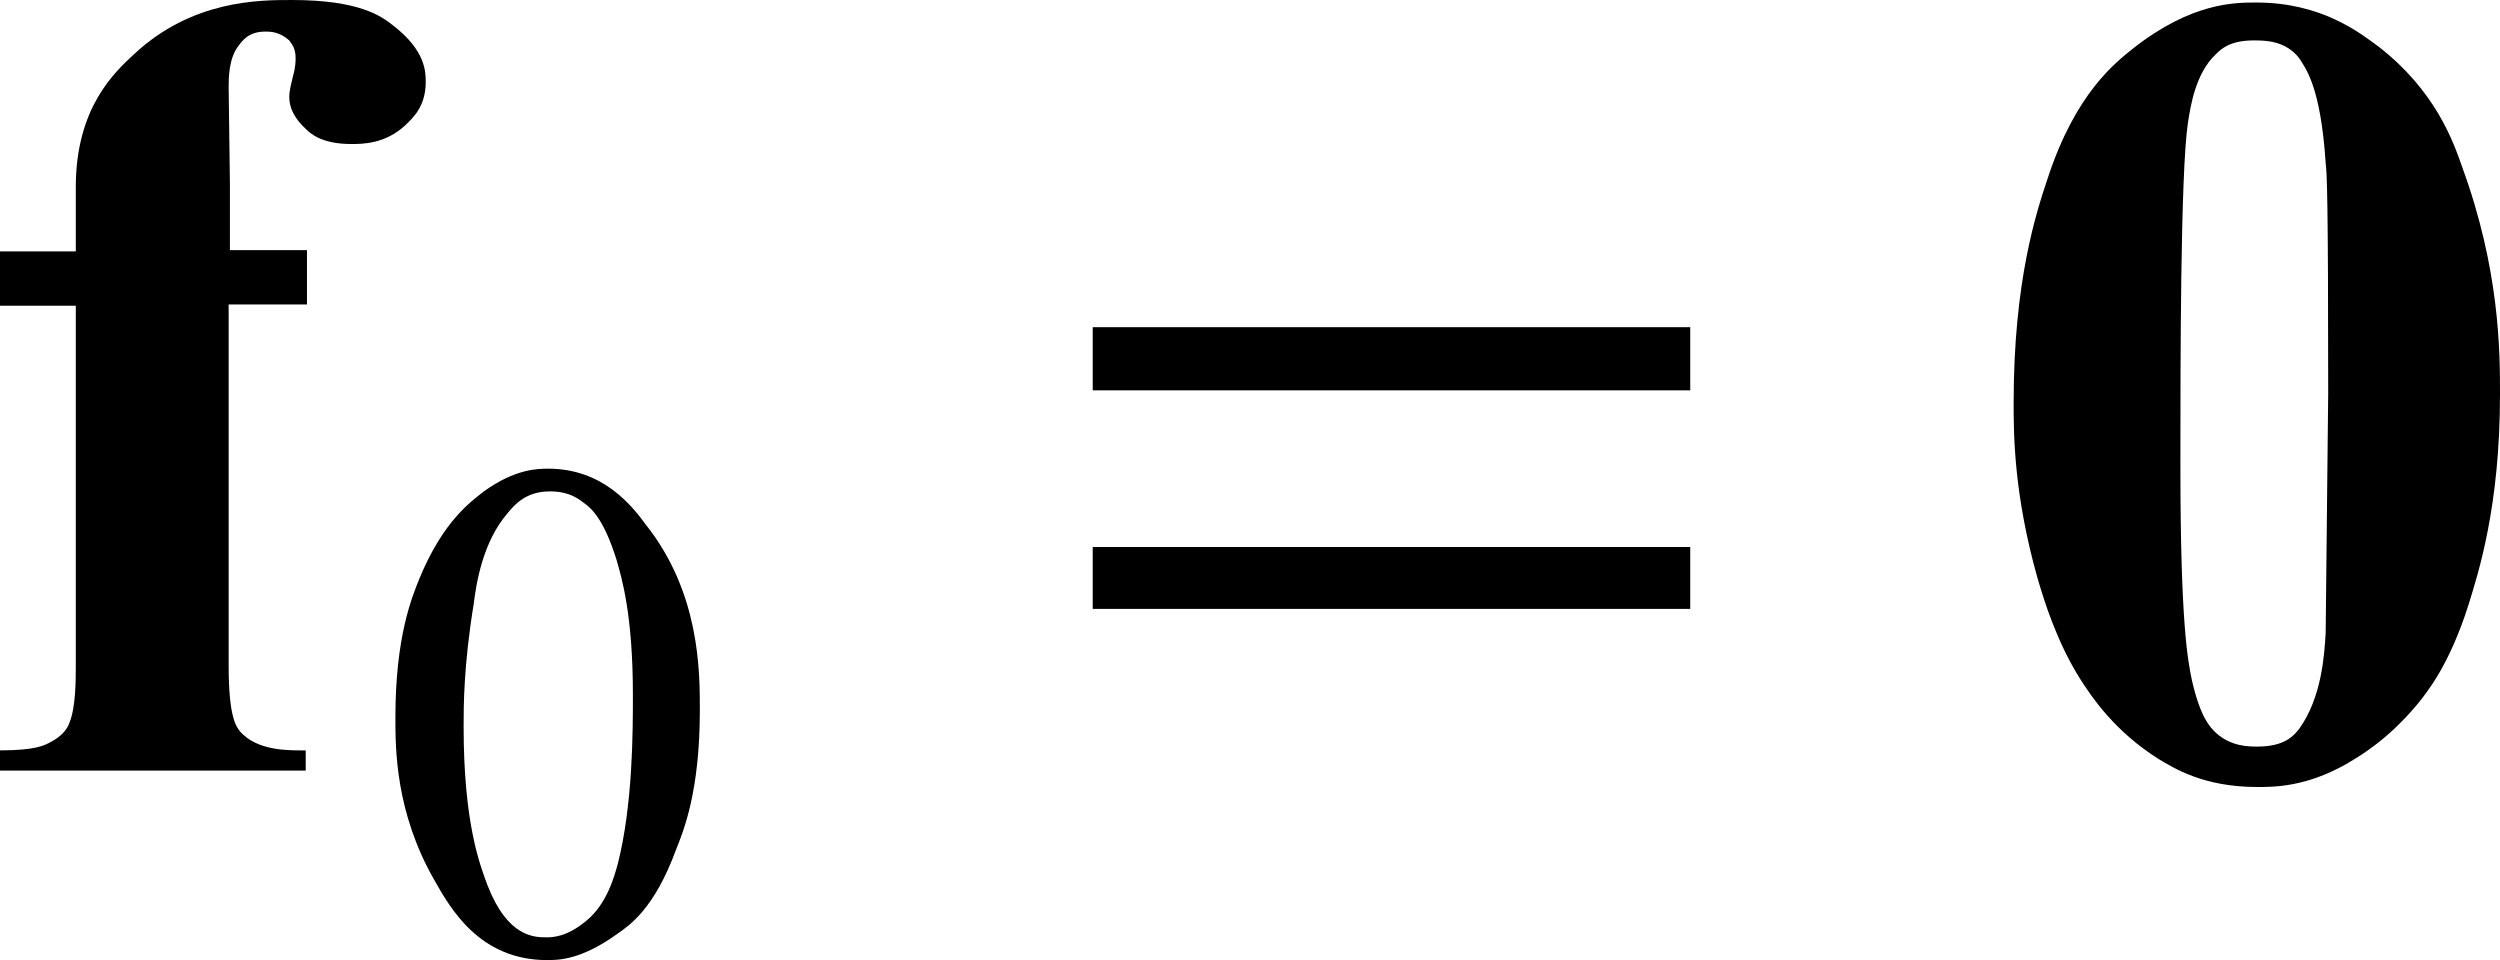
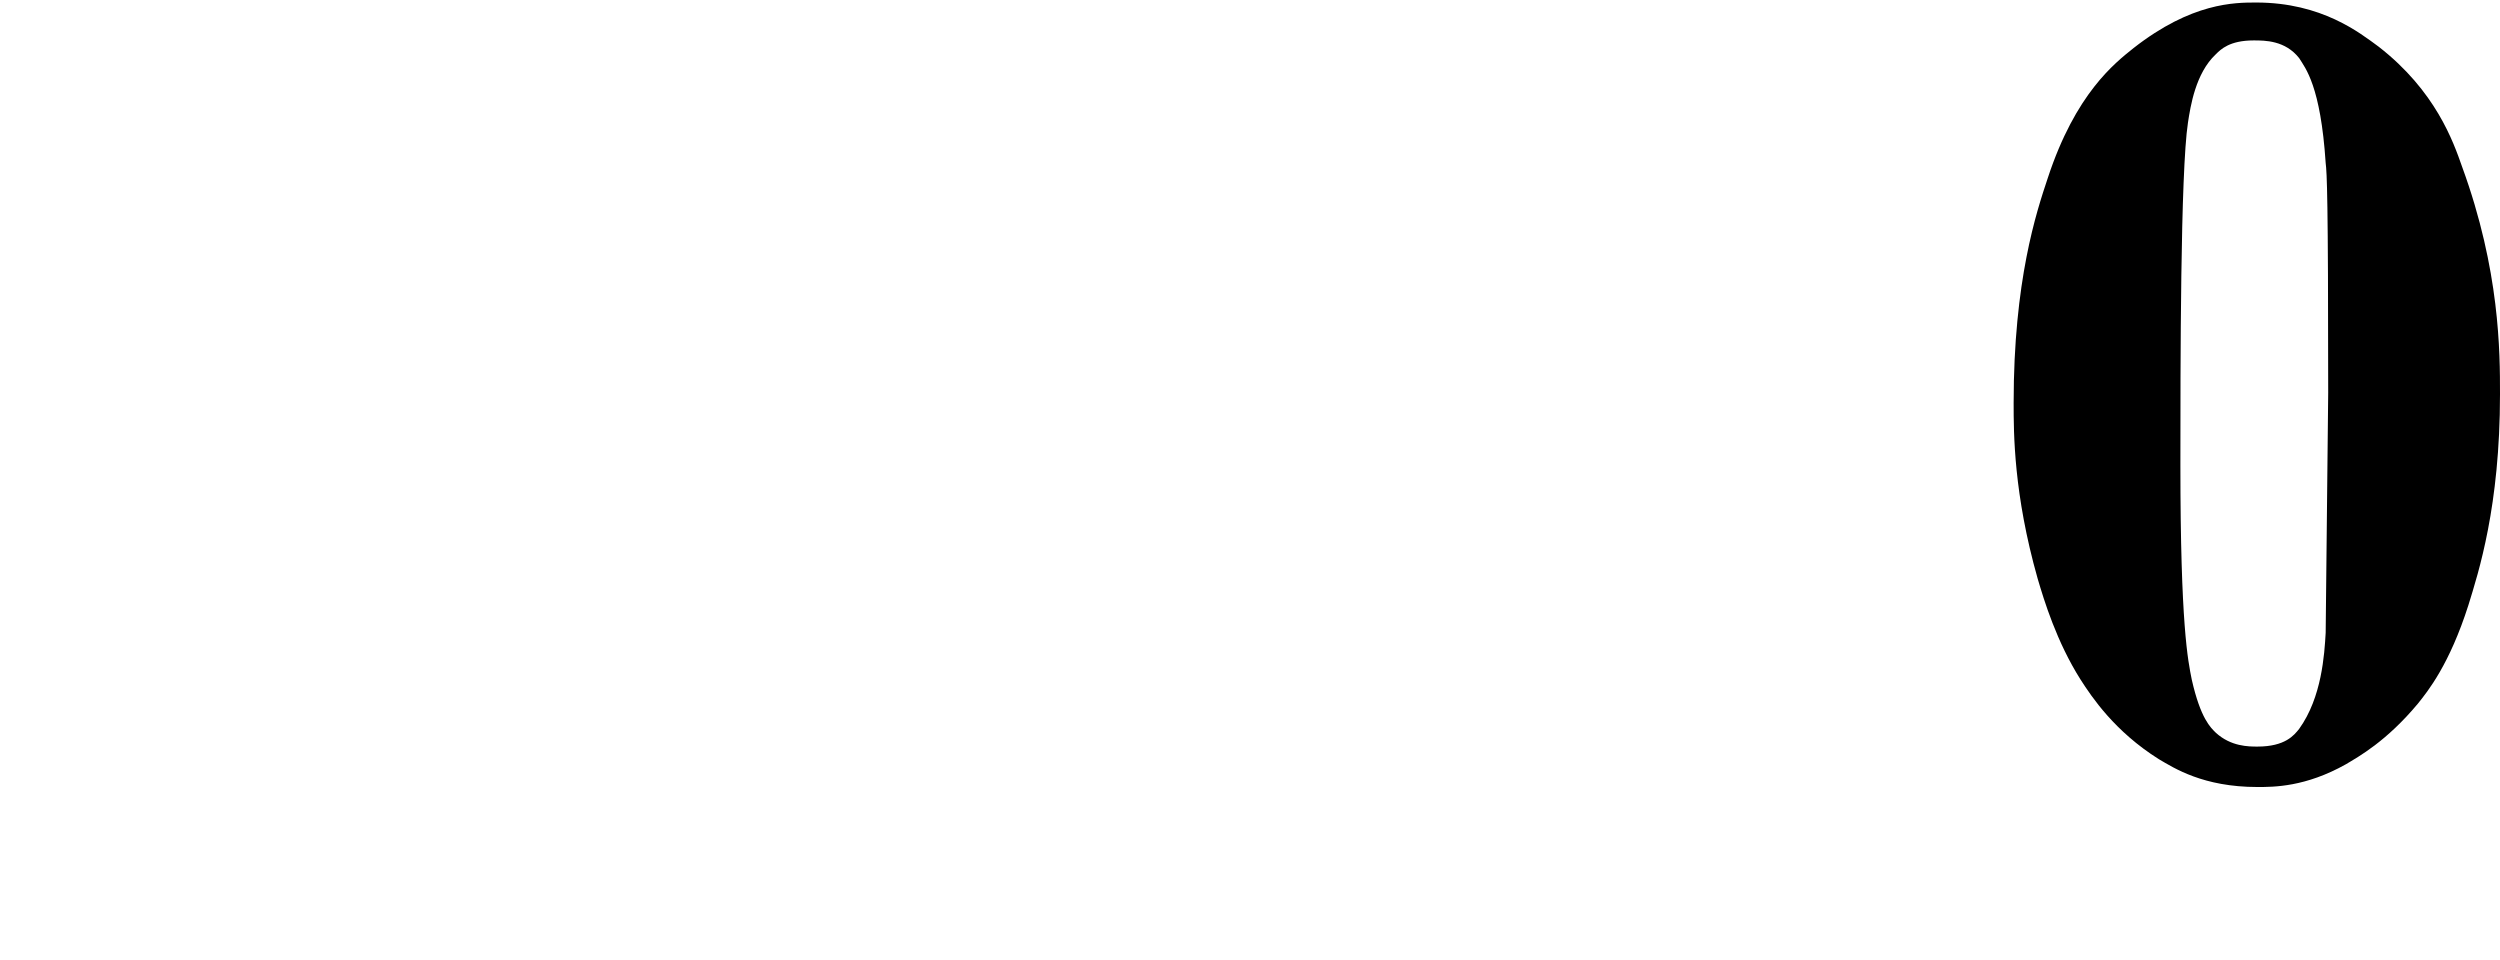
<svg xmlns="http://www.w3.org/2000/svg" version="1.1" id="レイヤー_1" x="0px" y="0px" viewBox="0 0 19.79 7.6" style="enable-background:new 0 0 19.79 7.6;" xml:space="preserve">
  <g>
-     <path d="M1.81,2.42v2.85c0,0.41,0.06,0.48,0.09,0.52C2.04,5.95,2.3,5.94,2.42,5.94V6.1H0V5.94c0.28,0,0.35-0.04,0.39-0.06   c0.12-0.06,0.15-0.13,0.16-0.16C0.6,5.6,0.6,5.38,0.6,5.27V2.42H0V1.99h0.6v-0.3l0-0.21c0-0.63,0.31-0.91,0.46-1.05   C1.52,0,2.05,0,2.31,0c0.54,0,0.71,0.13,0.8,0.2c0.26,0.2,0.26,0.37,0.26,0.45c0,0.2-0.11,0.29-0.16,0.34   C3.05,1.14,2.87,1.14,2.78,1.14c-0.23,0-0.32-0.08-0.36-0.12C2.29,0.9,2.29,0.8,2.29,0.76c0-0.04,0.02-0.12,0.03-0.16   c0.02-0.07,0.02-0.12,0.02-0.14c0-0.09-0.04-0.12-0.05-0.14C2.21,0.25,2.14,0.25,2.1,0.25c-0.13,0-0.18,0.07-0.21,0.11   C1.81,0.46,1.81,0.62,1.81,0.69l0.01,0.77v0.52h0.61v0.43H1.81z" />
    <path d="M18.43,3.11c0-1.56-0.01-1.74-0.02-1.82c-0.04-0.61-0.16-0.75-0.21-0.83c-0.11-0.14-0.27-0.14-0.36-0.14   c-0.19,0-0.26,0.07-0.3,0.11c-0.16,0.15-0.2,0.41-0.22,0.54c-0.06,0.39-0.06,1.94-0.06,2.71c0,1.27,0.06,1.55,0.09,1.7   c0.07,0.31,0.15,0.38,0.19,0.42c0.12,0.11,0.26,0.11,0.33,0.11c0.22,0,0.29-0.09,0.33-0.14c0.18-0.25,0.2-0.59,0.21-0.76   L18.43,3.11z M19.79,3.12c0,0.89-0.17,1.41-0.25,1.67c-0.15,0.47-0.32,0.68-0.4,0.78c-0.25,0.3-0.47,0.42-0.57,0.48   c-0.32,0.18-0.57,0.18-0.7,0.18c-0.43,0-0.66-0.15-0.78-0.22c-0.35-0.22-0.53-0.49-0.62-0.63c-0.19-0.3-0.29-0.63-0.34-0.8   c-0.19-0.67-0.19-1.15-0.19-1.39c0-0.97,0.18-1.51,0.27-1.78c0.22-0.67,0.53-0.91,0.68-1.03c0.46-0.36,0.8-0.36,0.97-0.36   c0.52,0,0.82,0.24,0.97,0.35c0.45,0.35,0.59,0.75,0.66,0.95C19.79,2.14,19.79,2.79,19.79,3.12z" />
-     <path d="M3.67,5.75c0,0.77,0.13,1.1,0.19,1.26c0.16,0.41,0.37,0.41,0.47,0.41c0.15,0,0.26-0.09,0.31-0.13   C4.8,7.16,4.86,6.95,4.89,6.84C5.01,6.37,5.01,5.79,5.01,5.5c0-0.64-0.09-0.93-0.13-1.07c-0.1-0.32-0.2-0.41-0.26-0.45   C4.51,3.89,4.4,3.89,4.35,3.89C4.16,3.89,4.07,4,4.02,4.06c-0.2,0.23-0.25,0.56-0.27,0.72C3.67,5.27,3.67,5.59,3.67,5.75z    M3.13,5.68c0-0.64,0.13-0.95,0.19-1.1c0.19-0.46,0.41-0.61,0.51-0.69c0.25-0.18,0.43-0.18,0.51-0.18c0.43,0,0.66,0.29,0.77,0.44   c0.43,0.54,0.43,1.16,0.43,1.47c0,0.65-0.13,0.96-0.19,1.11C5.18,7.19,4.99,7.32,4.89,7.39C4.6,7.6,4.42,7.6,4.33,7.6   c-0.54,0-0.77-0.42-0.89-0.63C3.13,6.43,3.13,5.93,3.13,5.68z" />
-     <path d="M13.39,4.33H8.65v0.49h4.73V4.33z M13.39,2.59H8.65v0.5h4.73V2.59z" />
  </g>
</svg>